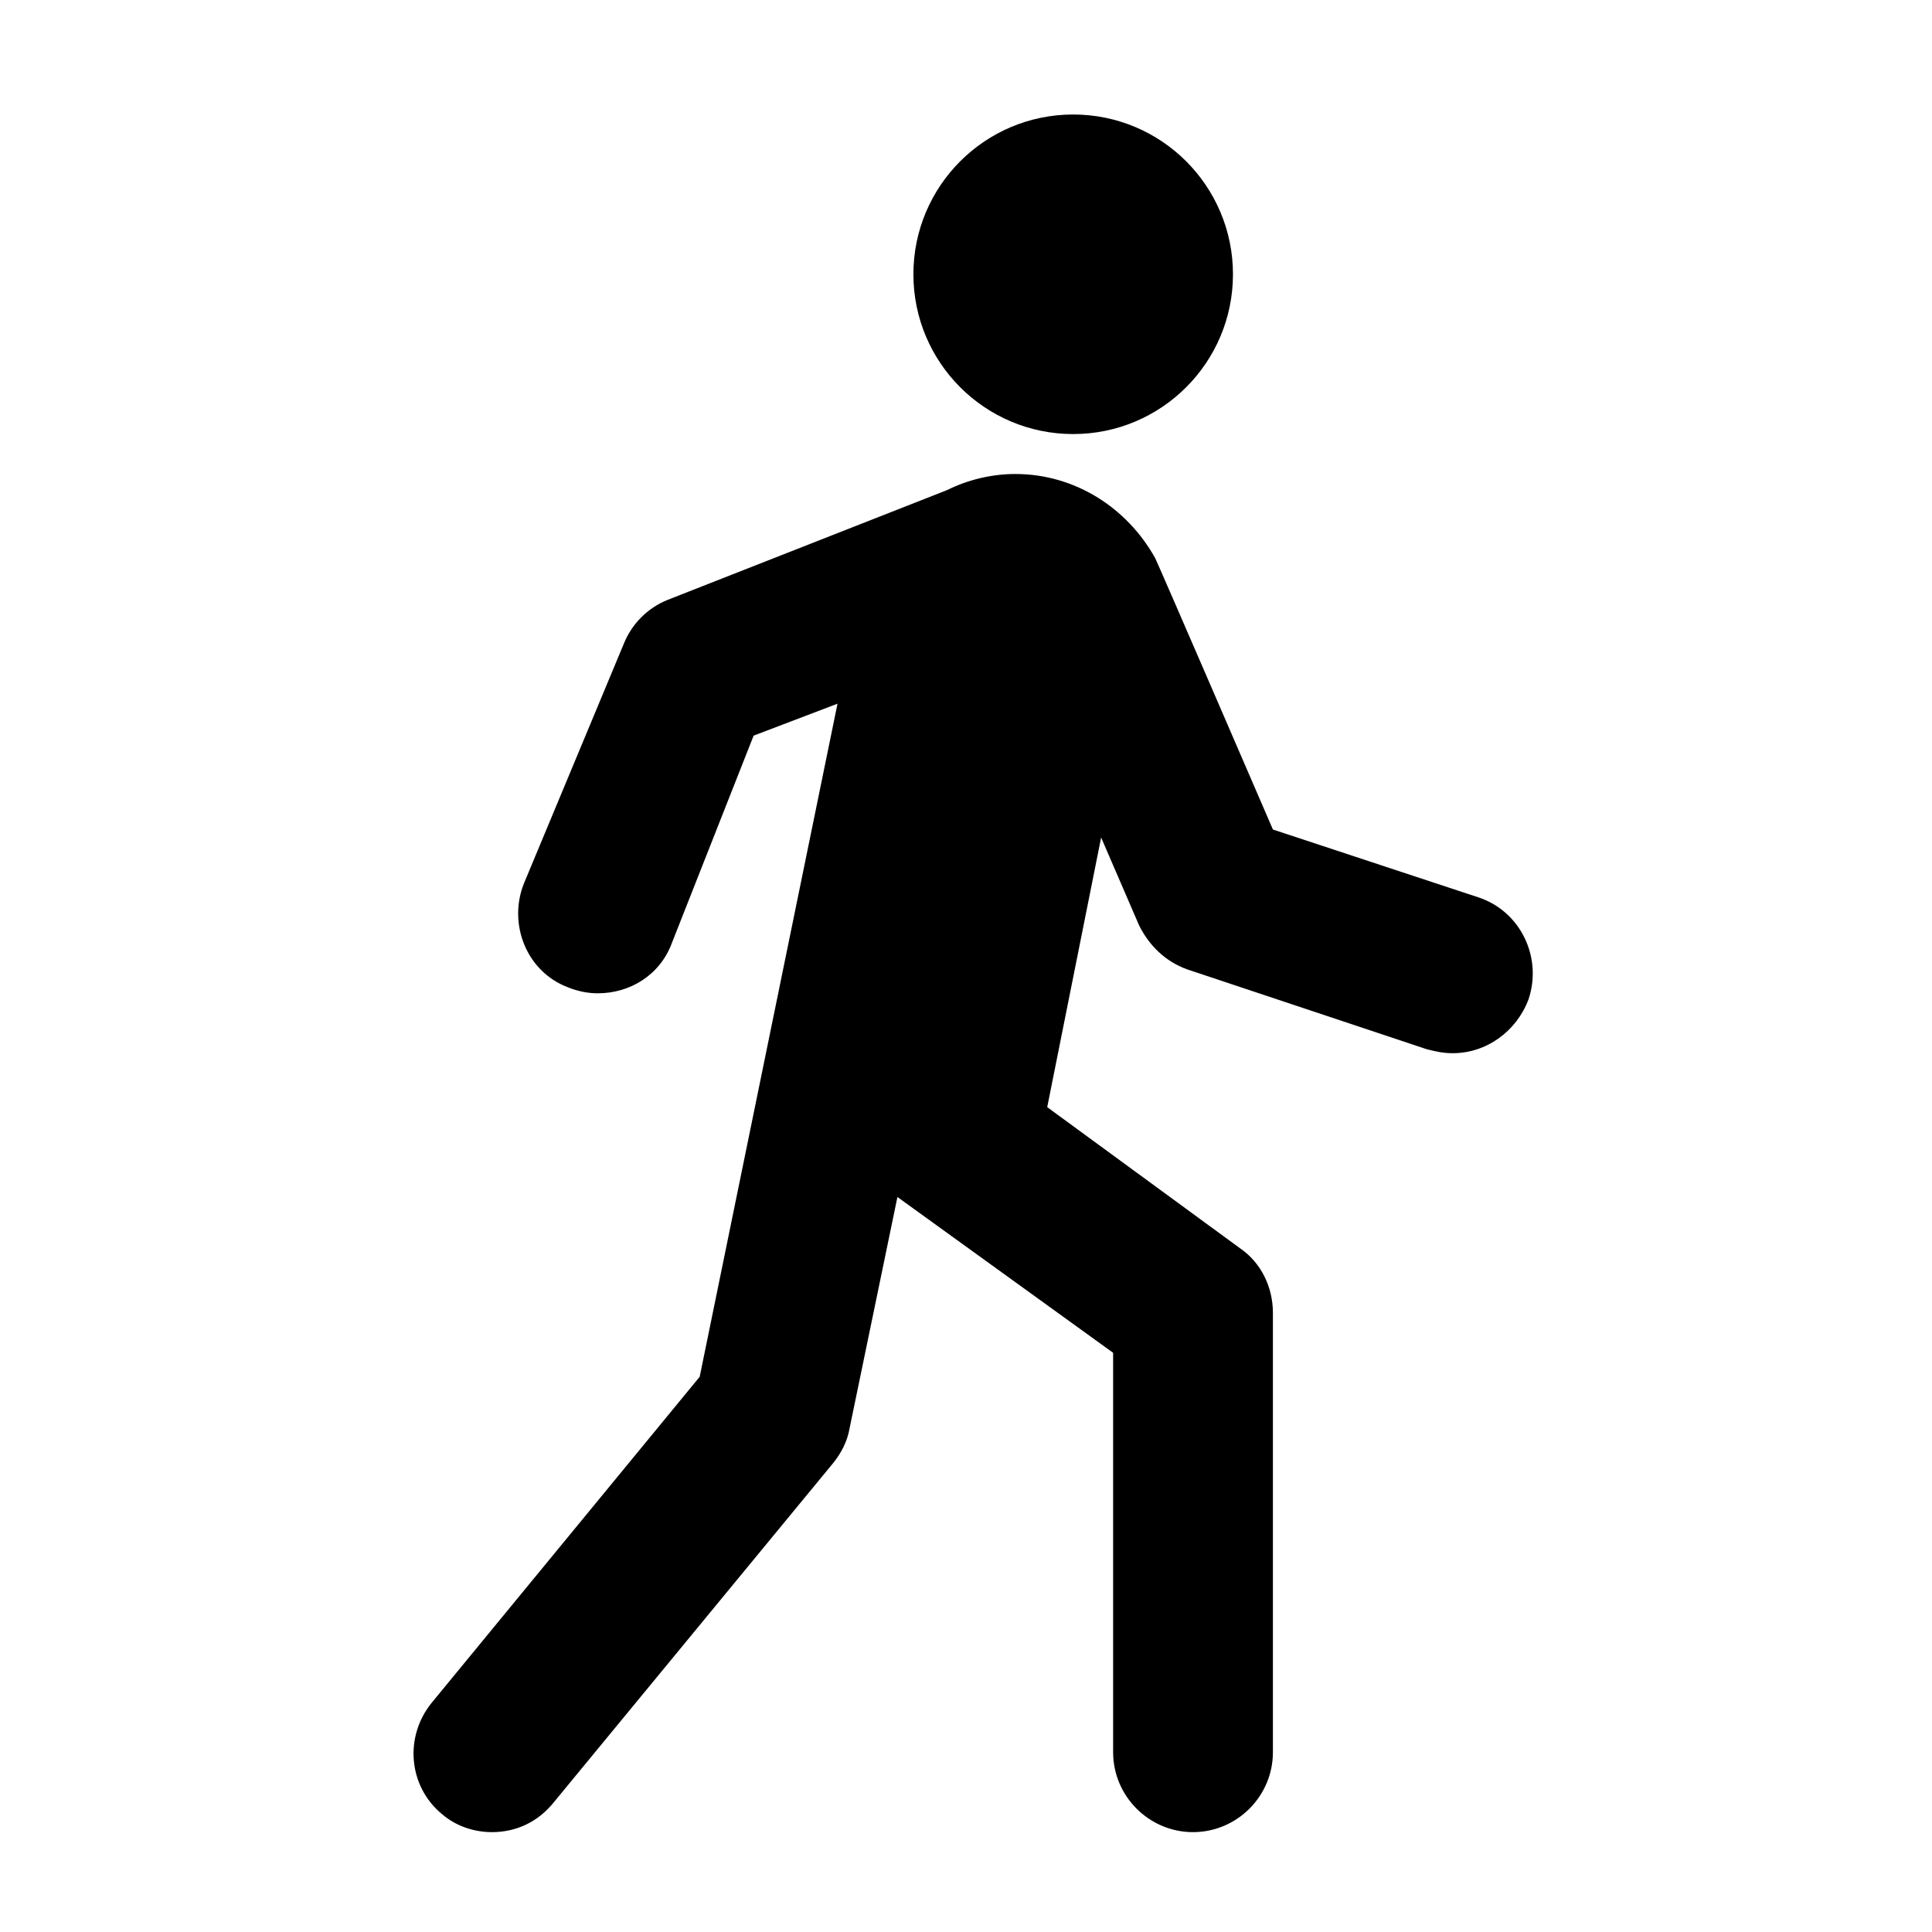
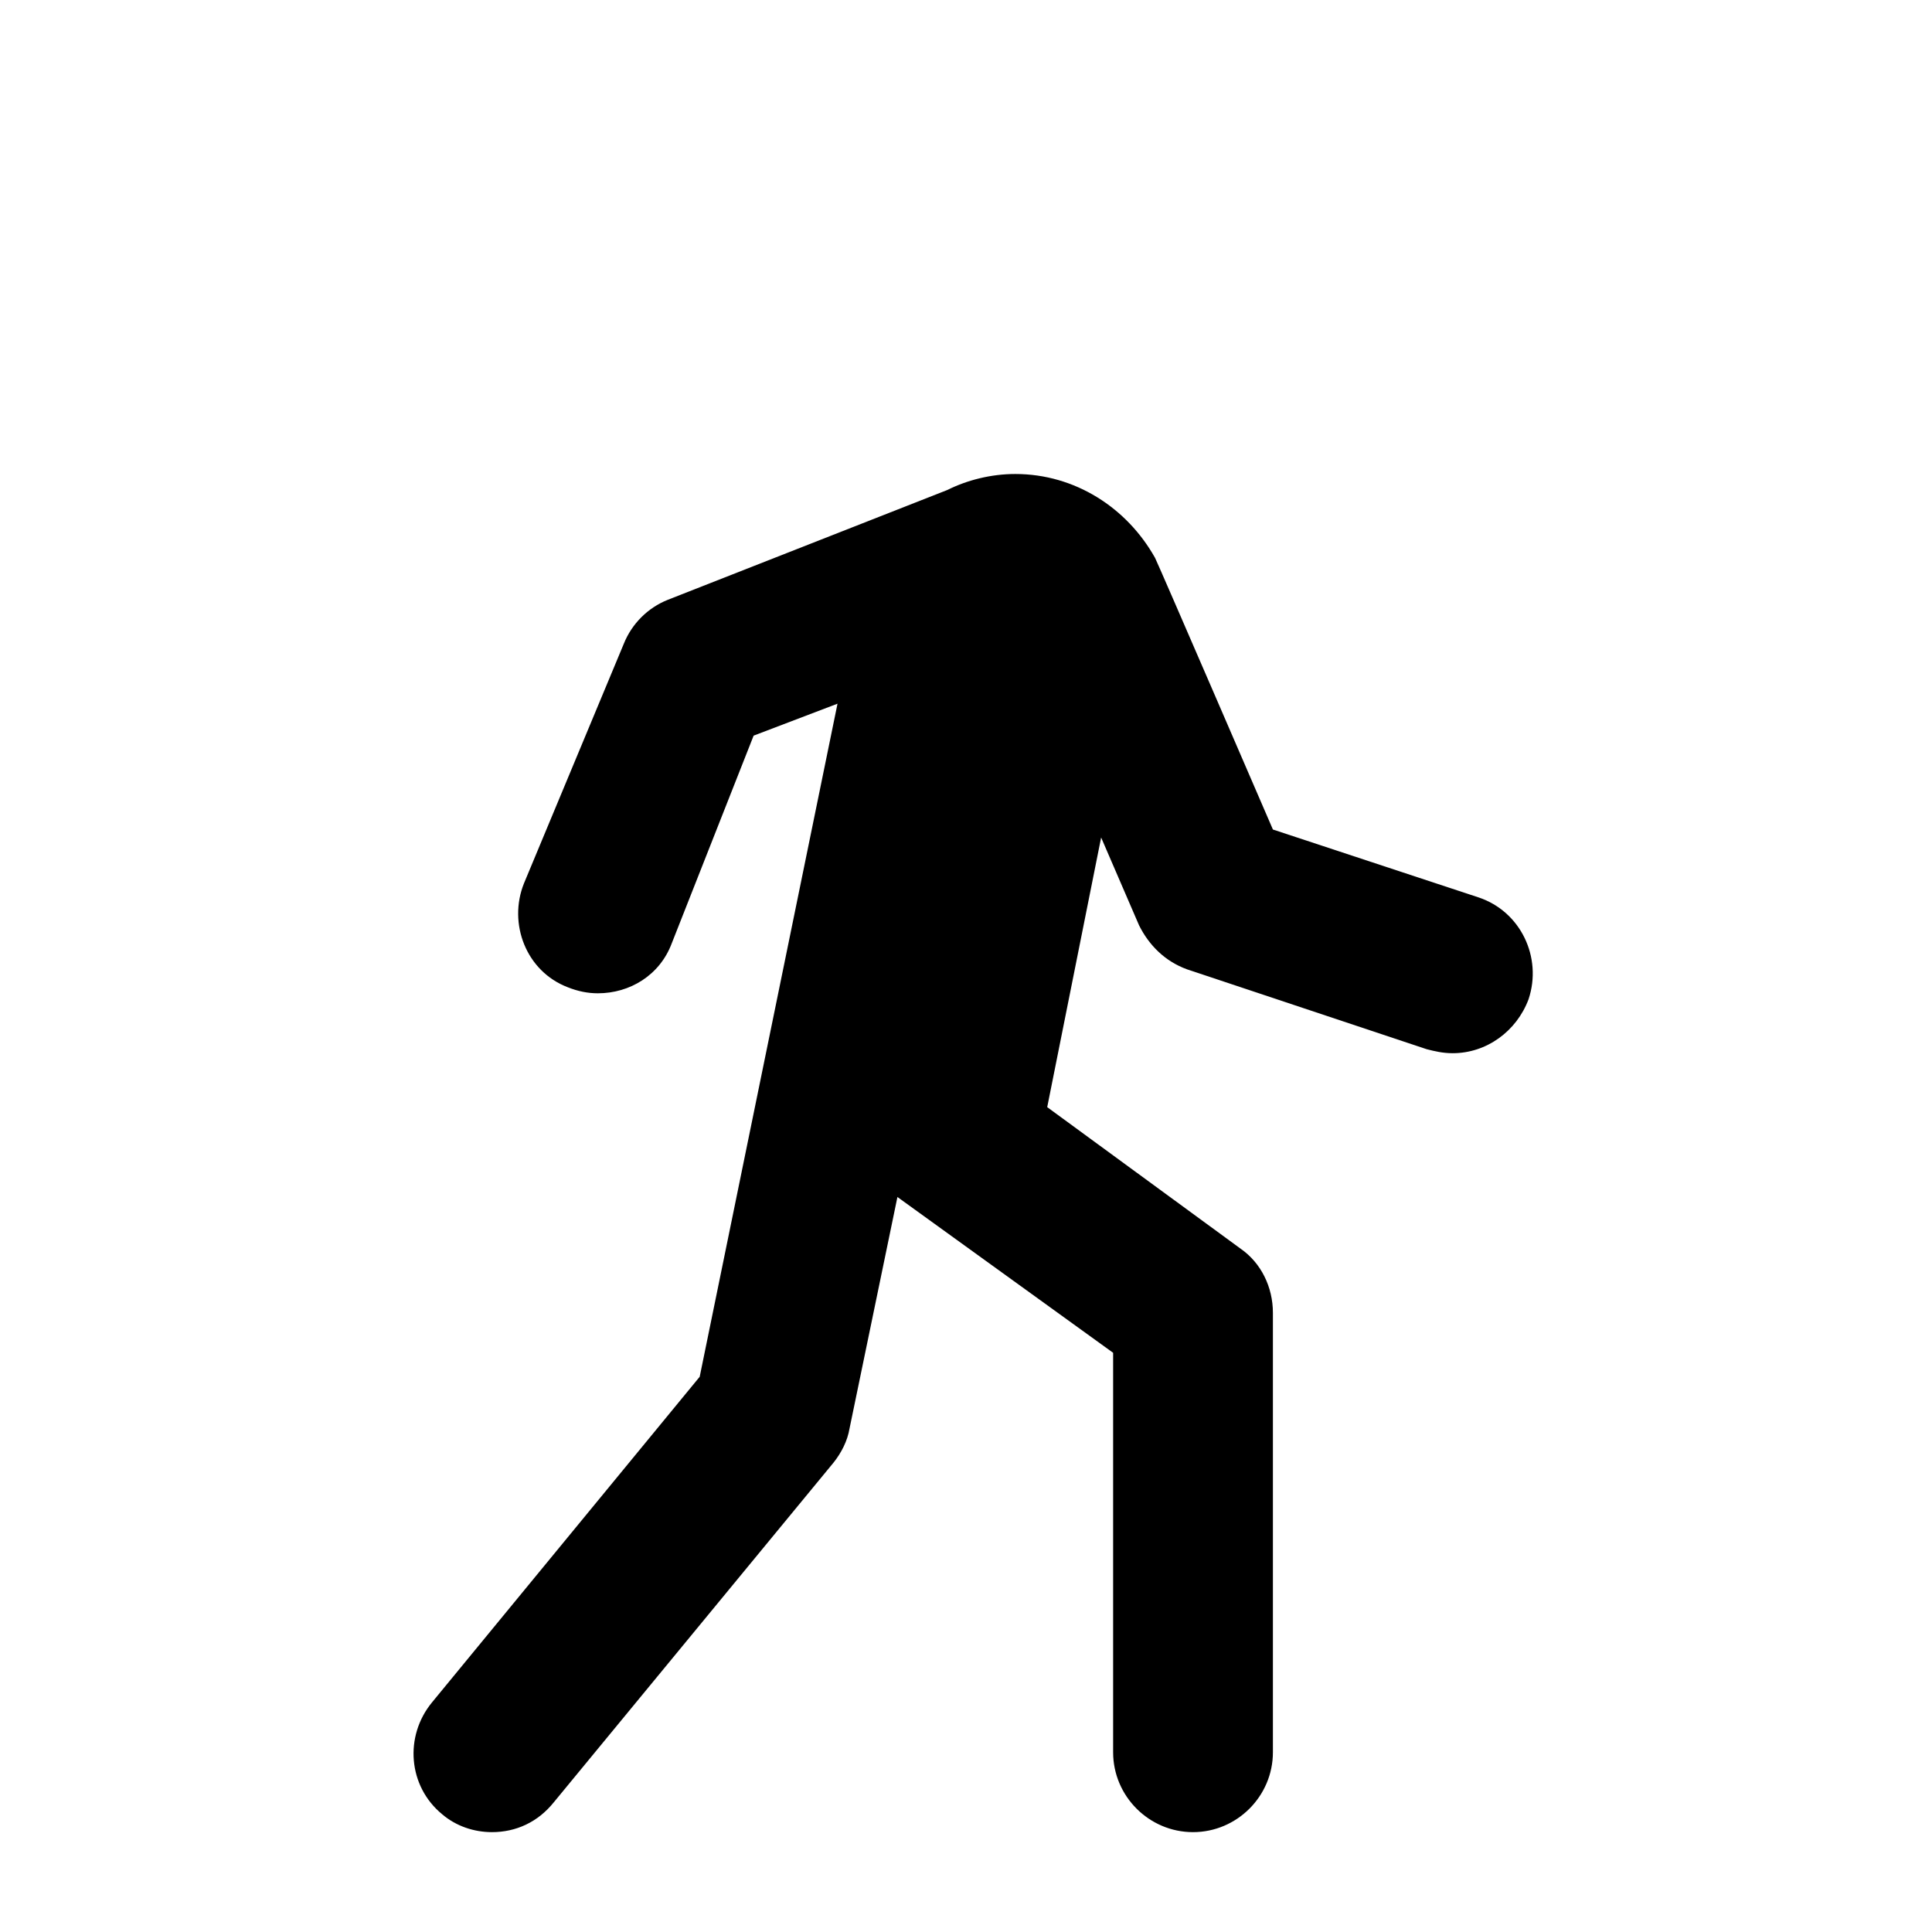
<svg xmlns="http://www.w3.org/2000/svg" overflow="hidden" xml:space="preserve" height="132" width="132">
  <g transform="translate(-324 -329)">
    <g>
      <g>
        <g>
          <g>
-             <path fill-opacity="1" fill-rule="nonzero" fill="#000000" d="M408.24 347.74C408.24 353.769 403.352 358.656 397.323 358.656 391.294 358.656 386.406 353.769 386.406 347.74 386.406 341.71 391.294 336.823 397.323 336.823 403.352 336.823 408.24 341.71 408.24 347.74Z" />
            <path fill-opacity="1" fill-rule="nonzero" fill="#000000" d="M425.024 390.315 410.969 385.675C410.969 385.675 403.191 367.663 402.918 367.117 401.007 363.705 397.459 361.385 393.366 361.385 391.728 361.385 390.091 361.795 388.726 362.477L369.622 369.982C368.257 370.528 367.166 371.62 366.62 372.984L359.797 389.359C358.705 392.089 359.933 395.364 362.799 396.455 363.481 396.728 364.164 396.865 364.846 396.865 367.029 396.865 369.076 395.636 369.895 393.453L375.49 379.261 381.221 377.078 371.805 423.065 353.52 445.307C351.609 447.627 351.882 451.039 354.202 452.949 355.157 453.768 356.385 454.177 357.614 454.177 359.251 454.177 360.752 453.495 361.844 452.13L380.948 428.932C381.494 428.25 381.903 427.431 382.04 426.613L385.315 410.783 400.052 421.427 400.052 448.719C400.052 451.721 402.508 454.177 405.51 454.177 408.513 454.177 410.969 451.721 410.969 448.719L410.969 418.698C410.969 416.924 410.15 415.286 408.785 414.331L395.549 404.643 399.233 386.221 401.826 392.225C402.508 393.59 403.6 394.681 405.101 395.227L421.476 400.685C422.022 400.822 422.568 400.958 423.25 400.958 425.57 400.958 427.617 399.457 428.435 397.274 429.391 394.408 427.89 391.27 425.024 390.315Z" />
          </g>
        </g>
      </g>
    </g>
  </g>
</svg>